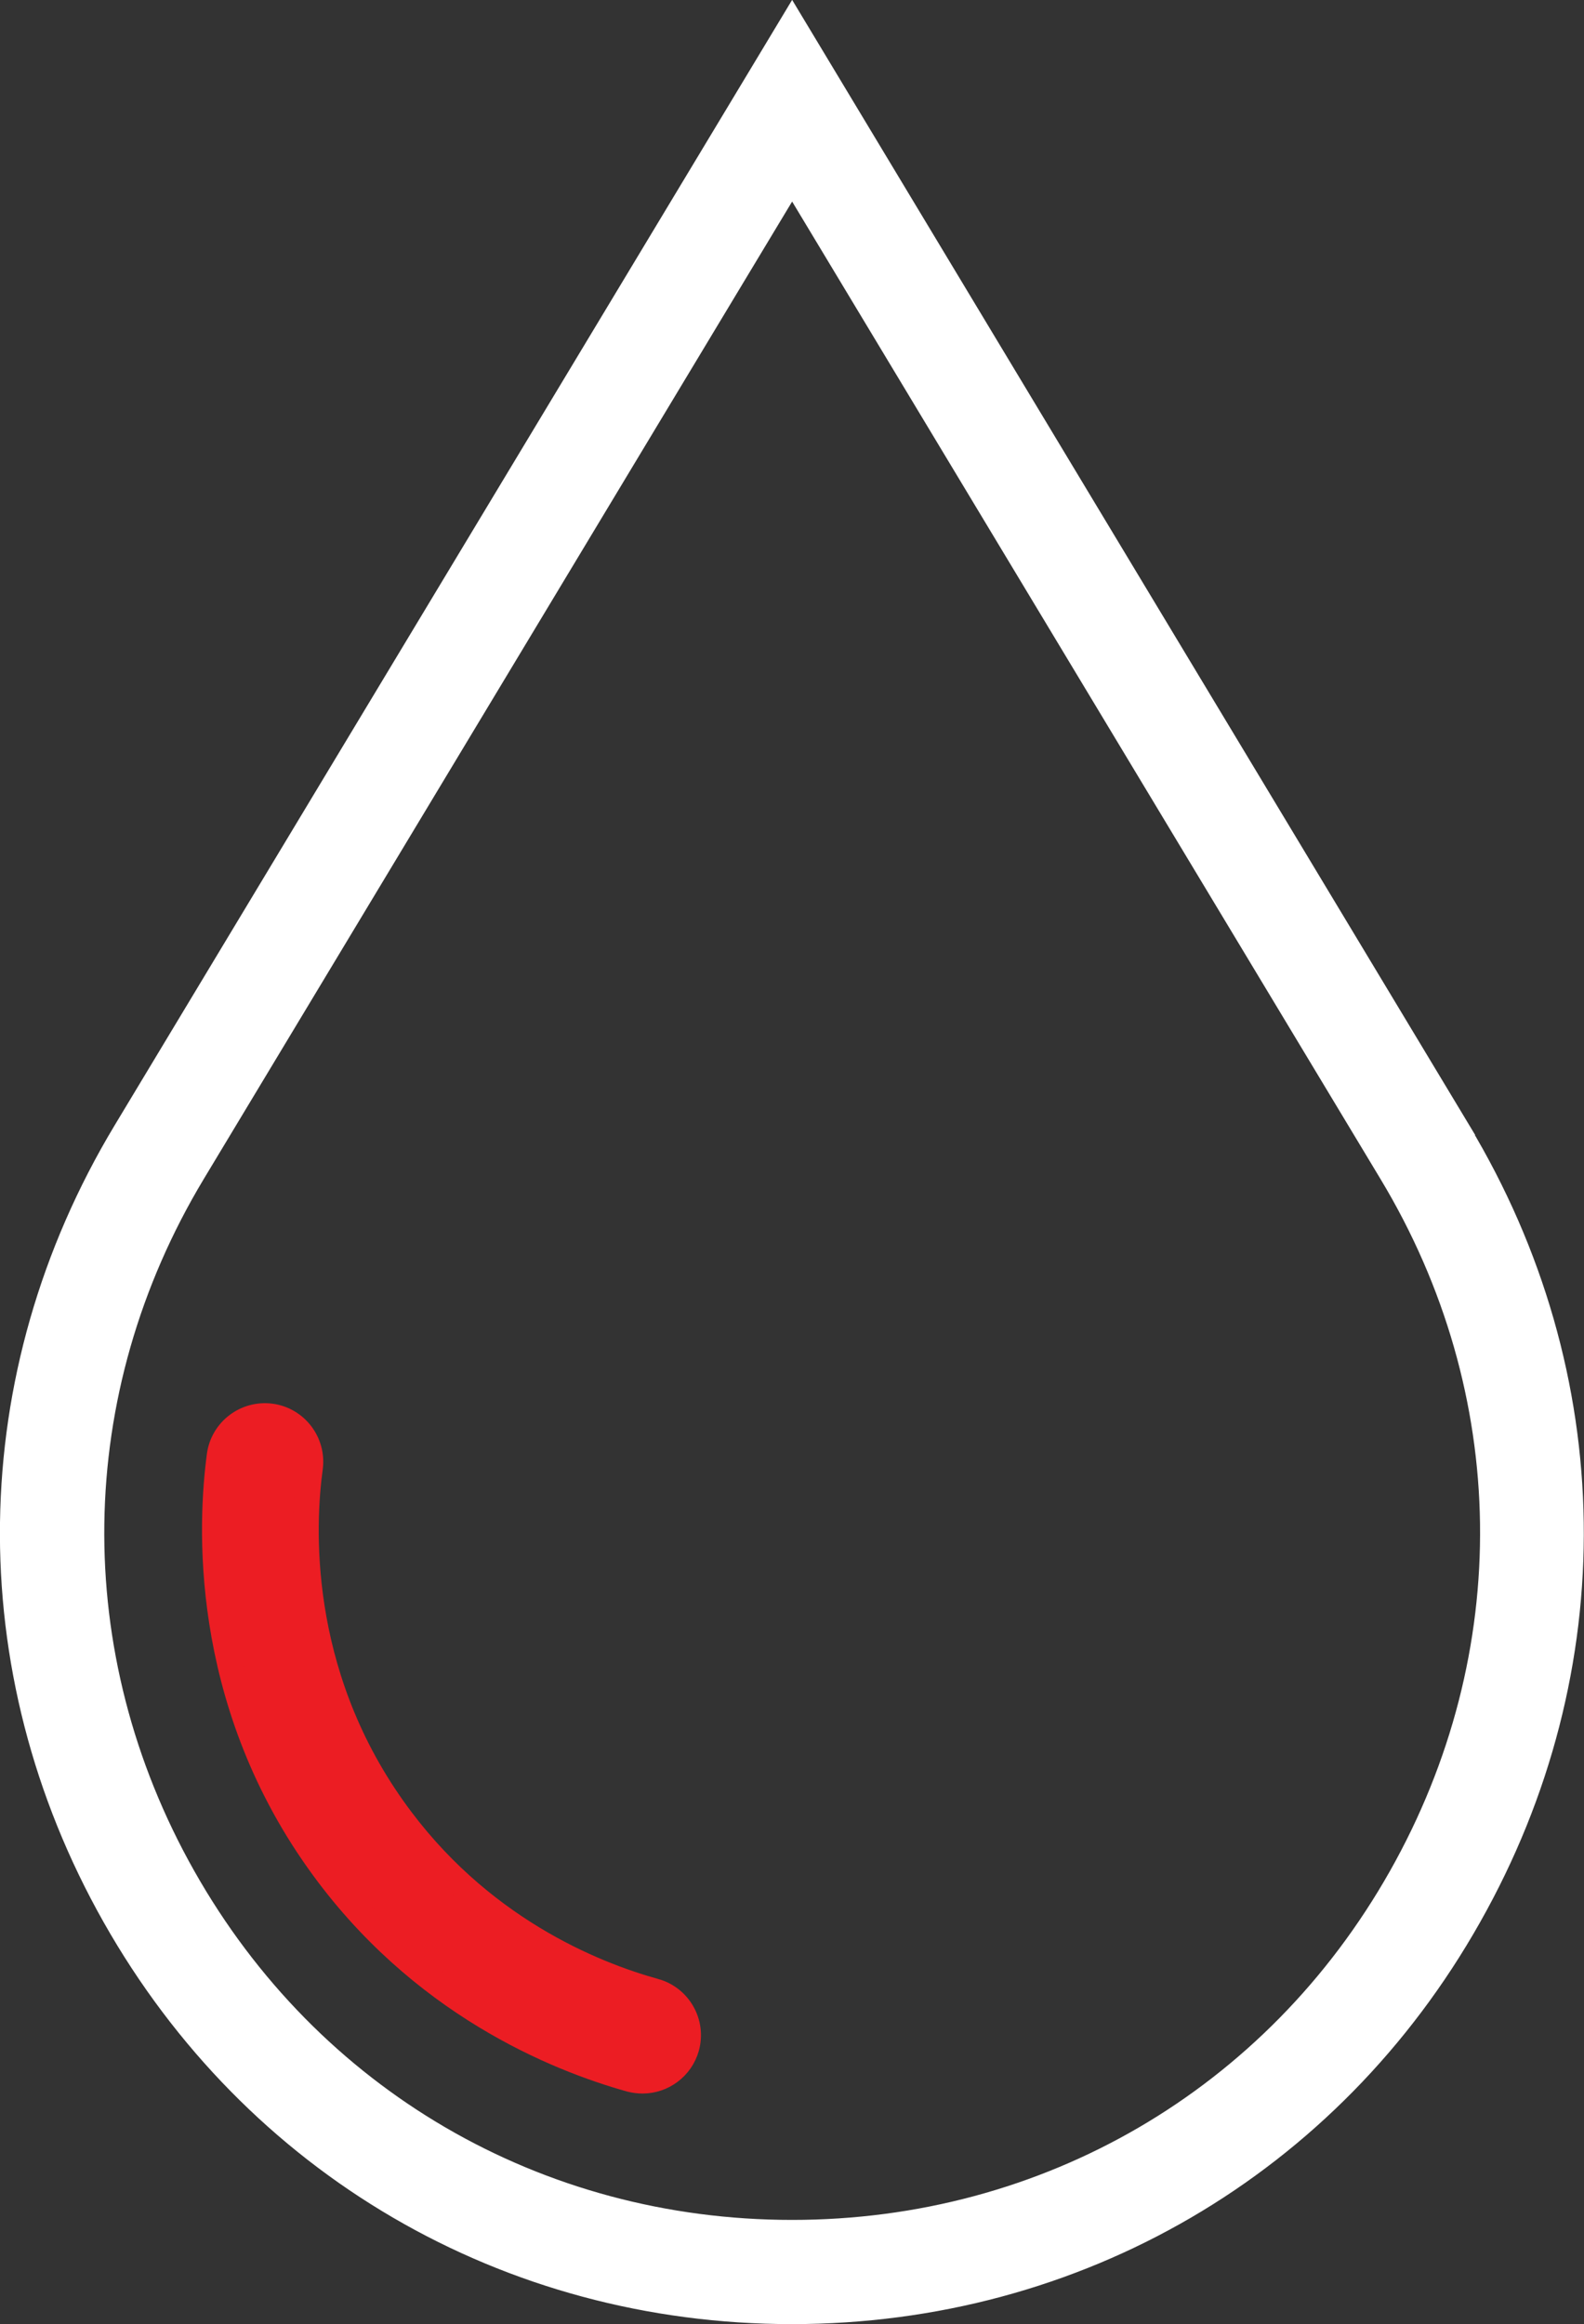
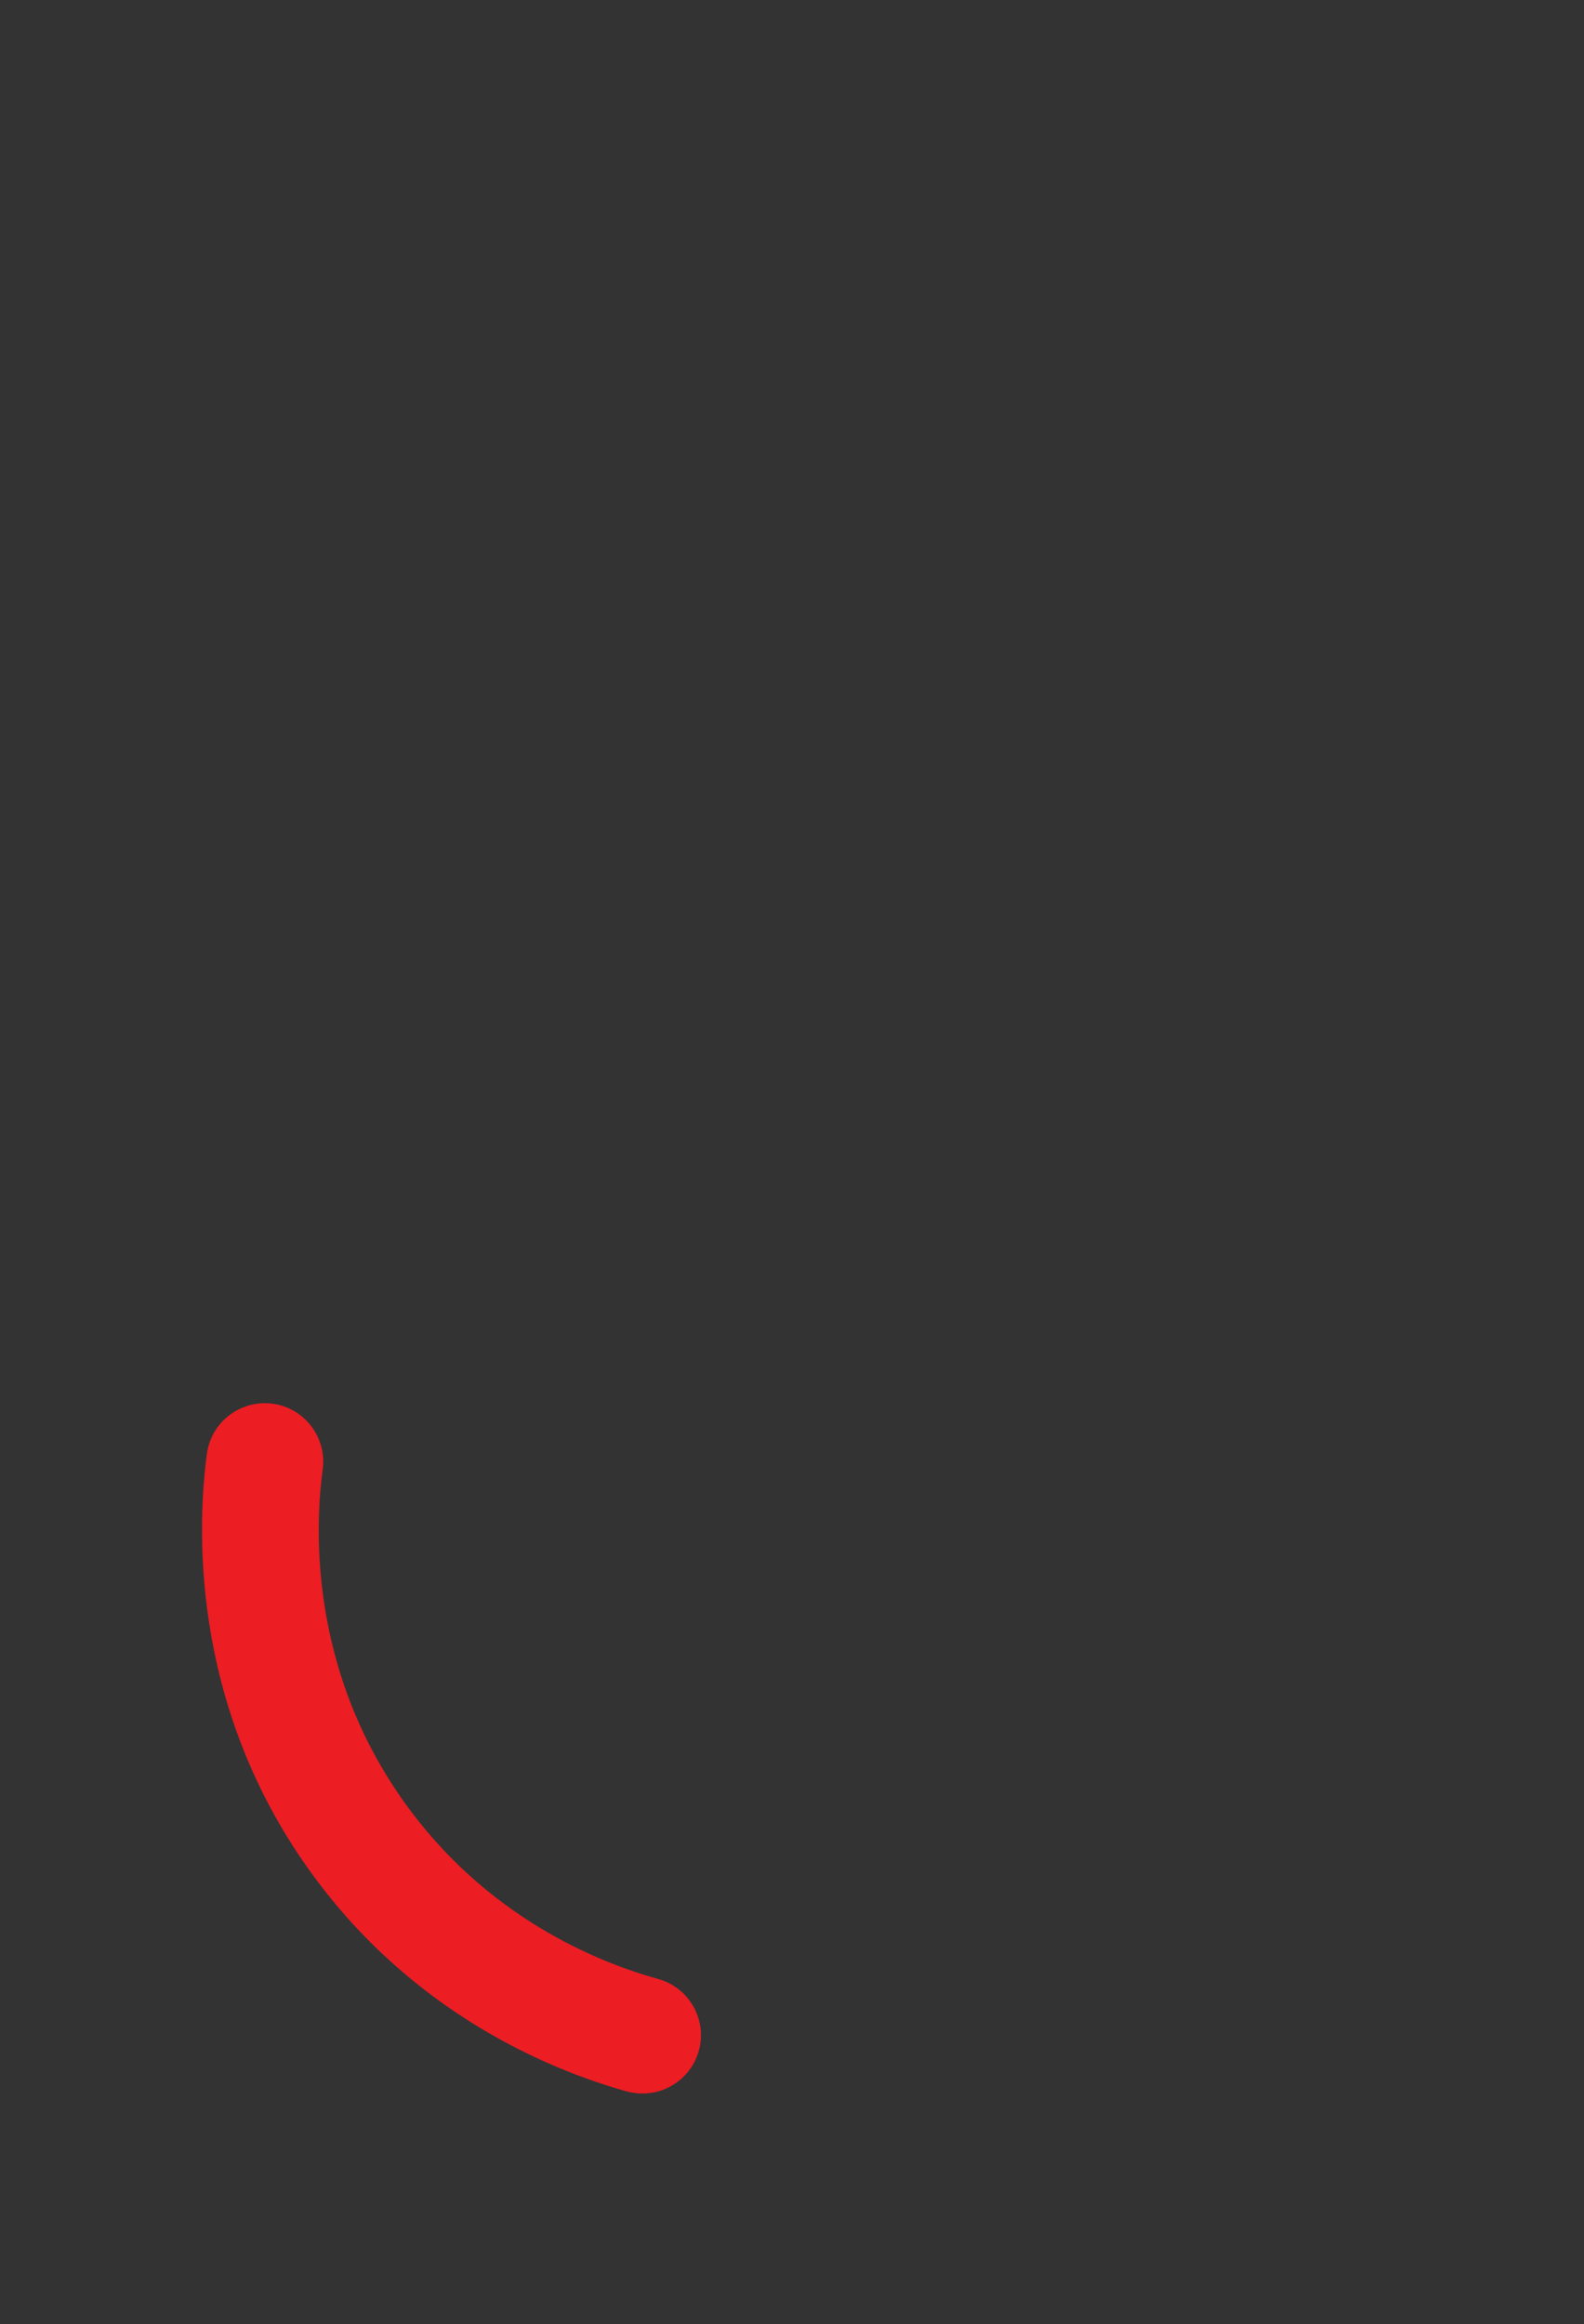
<svg xmlns="http://www.w3.org/2000/svg" id="Layer_2" data-name="Layer 2" viewBox="0 0 61.43 90.11">
  <rect x="0" y="0" width="61.43" height="90.11" fill="#333333" stroke="none" />
  <defs>
    <style> .cls-1 { fill: #fff; stroke: #fff; stroke-width: .5px; } .cls-1, .cls-2 { stroke-miterlimit: 10; } .cls-2 { fill: #ec1d23; stroke: #ec1d23; } </style>
  </defs>
  <g id="Layer_1-2" data-name="Layer 1">
    <g>
-       <path class="cls-1" d="M56.77,43.76L30.72.48,4.66,43.76c-5.73,9.52-5.89,20.98-.42,30.65,5.47,9.67,15.36,15.45,26.47,15.45s21.01-5.77,26.47-15.45c5.47-9.67,5.31-21.13-.42-30.65ZM54.12,72.67c-4.83,8.55-13.58,13.65-23.4,13.65s-18.57-5.1-23.4-13.65c-4.83-8.55-4.69-18.68.37-27.09L30.72,7.33l23.03,38.25c5.07,8.41,5.2,18.54.37,27.09Z" />
-       <path class="cls-2" d="M25.39,77.21c-2.38-.66-6.86-2.45-10.15-7.09-3.8-5.35-3.52-11.02-3.22-13.21.13-.97-.55-1.86-1.51-1.99-.97-.13-1.86.55-1.99,1.51-.35,2.61-.69,9.36,3.84,15.73,3.92,5.52,9.26,7.66,12.09,8.45.16.04.32.06.47.06.77,0,1.48-.51,1.7-1.29.26-.94-.29-1.91-1.23-2.17Z" />
+       <path class="cls-2" d="M25.39,77.21c-2.38-.66-6.86-2.45-10.15-7.09-3.8-5.35-3.52-11.02-3.22-13.21.13-.97-.55-1.86-1.51-1.99-.97-.13-1.86.55-1.99,1.51-.35,2.61-.69,9.36,3.84,15.73,3.92,5.52,9.26,7.66,12.09,8.45.16.04.32.06.47.06.77,0,1.48-.51,1.7-1.29.26-.94-.29-1.91-1.23-2.17" />
    </g>
  </g>
</svg>